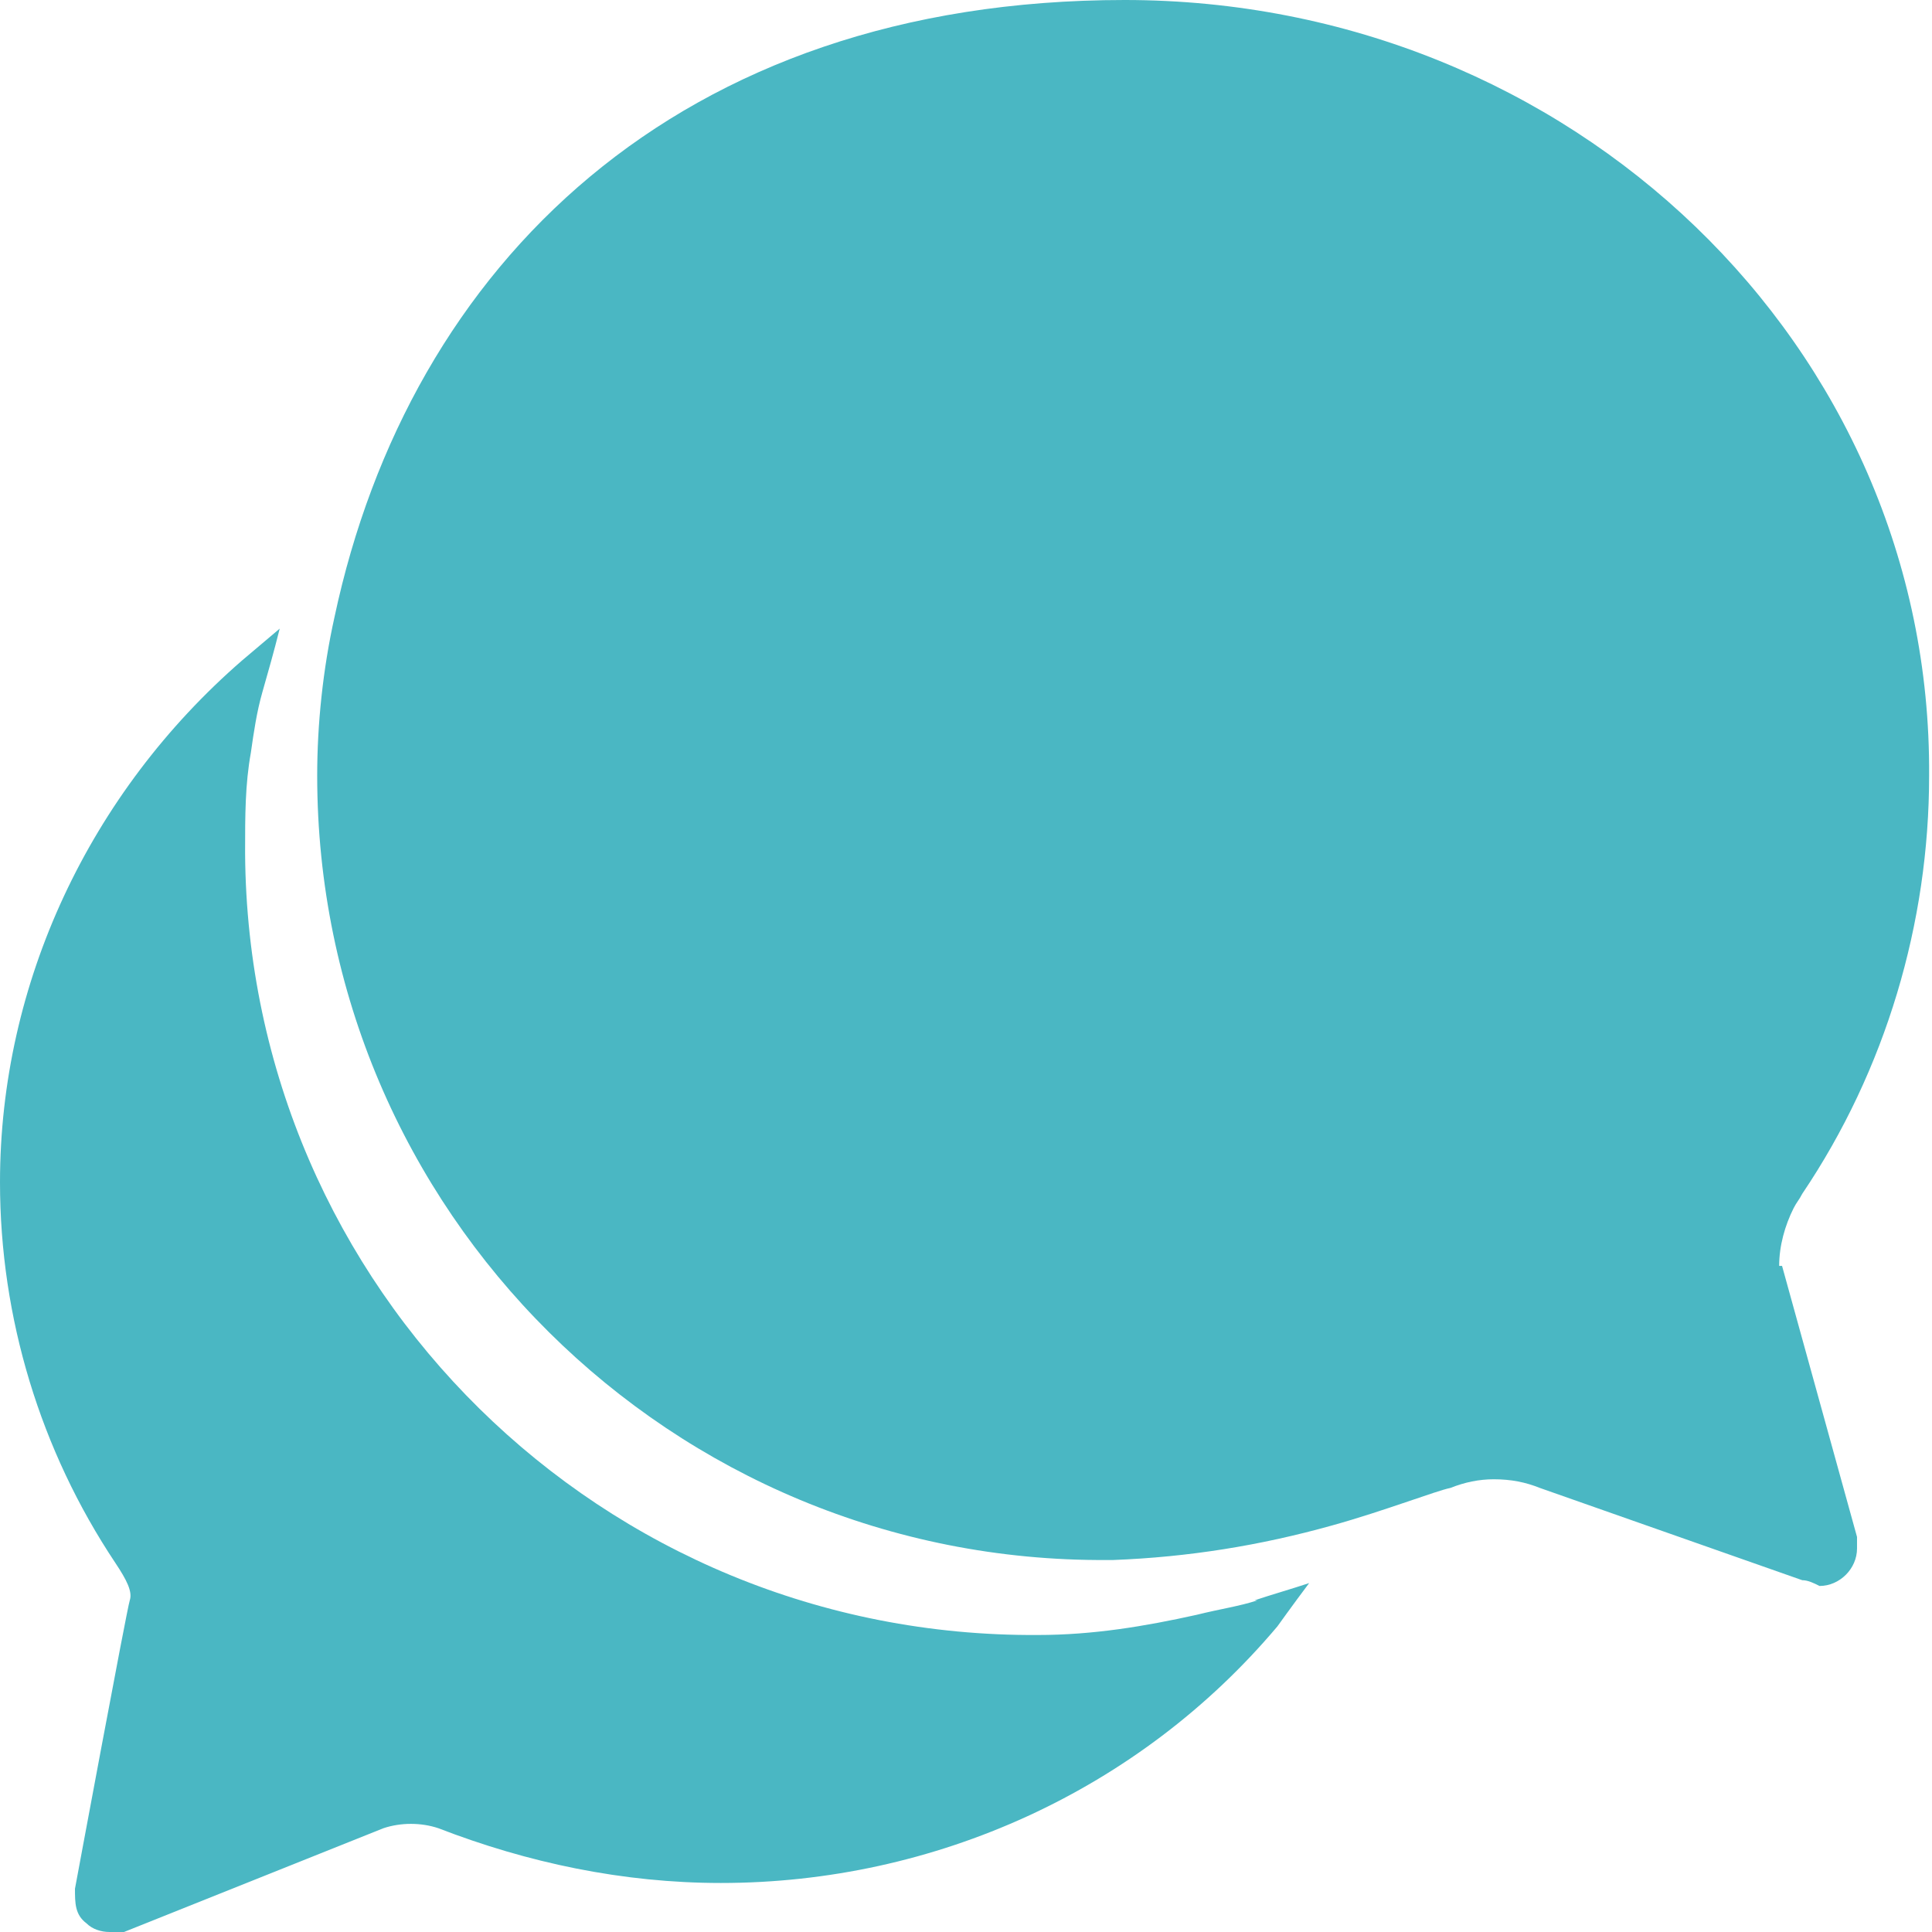
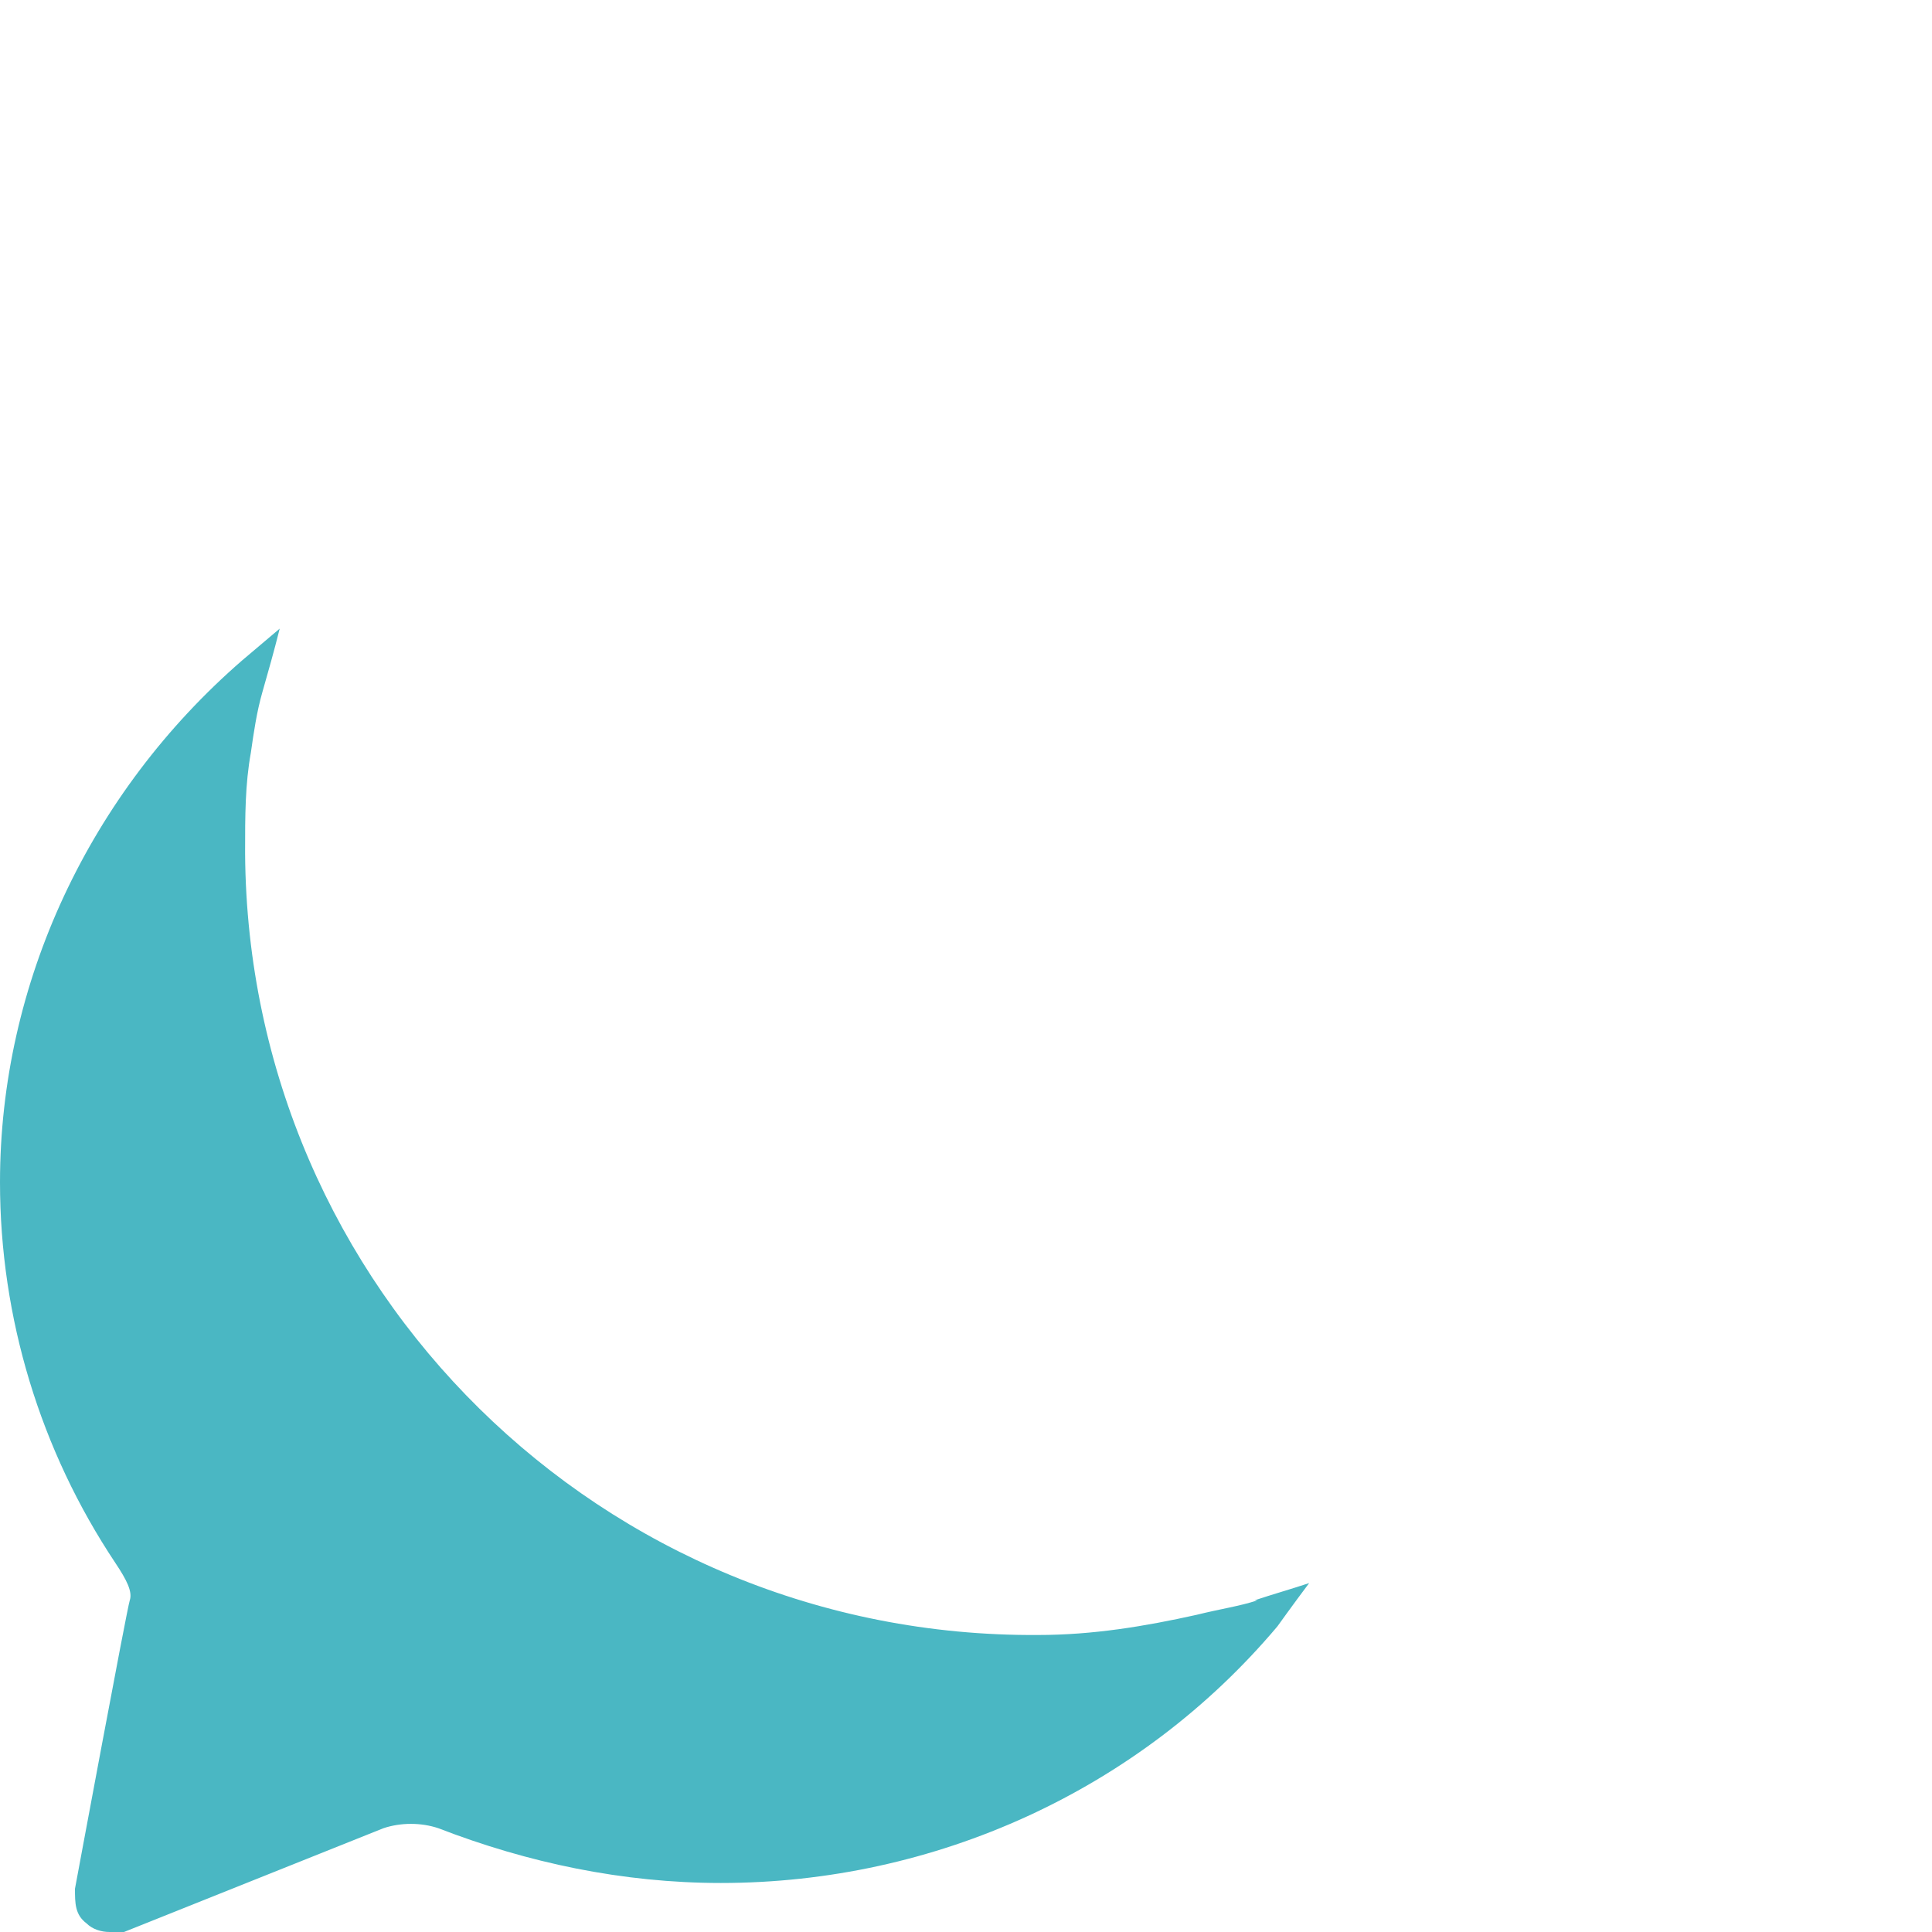
<svg xmlns="http://www.w3.org/2000/svg" version="1.1" viewBox="0 0 67 67">
  <defs>
    <style>
      .cls-1 {
        fill: #4ab7c3;
      }
    </style>
  </defs>
  <g>
    <g id="Layer_1">
      <g id="Icon_ionic-ios-chatbubbles">
-         <path id="Path_624" class="cls-1" d="M61.7,43.9c0-.7.2-1.4.5-2,.1-.2.2-.3.3-.5,2.9-4.3,4.4-9.4,4.4-14.5C67,12,54.5,0,39,0S14.2,9.2,11.6,21.4c-.4,1.8-.6,3.7-.6,5.5,0,15.1,12.3,27.3,27.4,27.2,0,0,.1,0,.2,0,2.6-.1,5.1-.5,7.6-1.2,1.8-.5,3.6-1.2,4.1-1.3.5-.2,1-.3,1.5-.3.6,0,1.1.1,1.6.3l9.1,3.2c.2,0,.4.1.6.2.7,0,1.3-.6,1.3-1.3,0,0,0,0,0,0,0-.1,0-.3,0-.4l-2.6-9.4Z" />
        <path id="Path_625" class="cls-1" d="M43.6,55.5c-.6.2-1.3.3-2.1.5-1.8.4-3.6.7-5.5.7-15.1.1-27.4-12-27.5-27.1,0,0,0,0,0-.1,0-1.2,0-2.3.2-3.4.1-.7.2-1.4.4-2.1.2-.7.4-1.4.6-2.2l-1.3,1.1C3.1,27.5,0,34.1,0,41c0,4.7,1.4,9.3,4,13.2.4.6.6,1,.5,1.3s-1.9,10-1.9,10c0,.5,0,.9.4,1.2.2.2.5.3.8.3.2,0,.3,0,.5,0l9-3.6c.6-.2,1.3-.2,1.9,0,3.1,1.2,6.4,1.9,9.8,1.9,7.4,0,14.5-3.2,19.3-8.9,0,0,.5-.7,1.1-1.5-.6.2-1.3.4-1.9.6Z" />
      </g>
    </g>
  </g>
</svg>